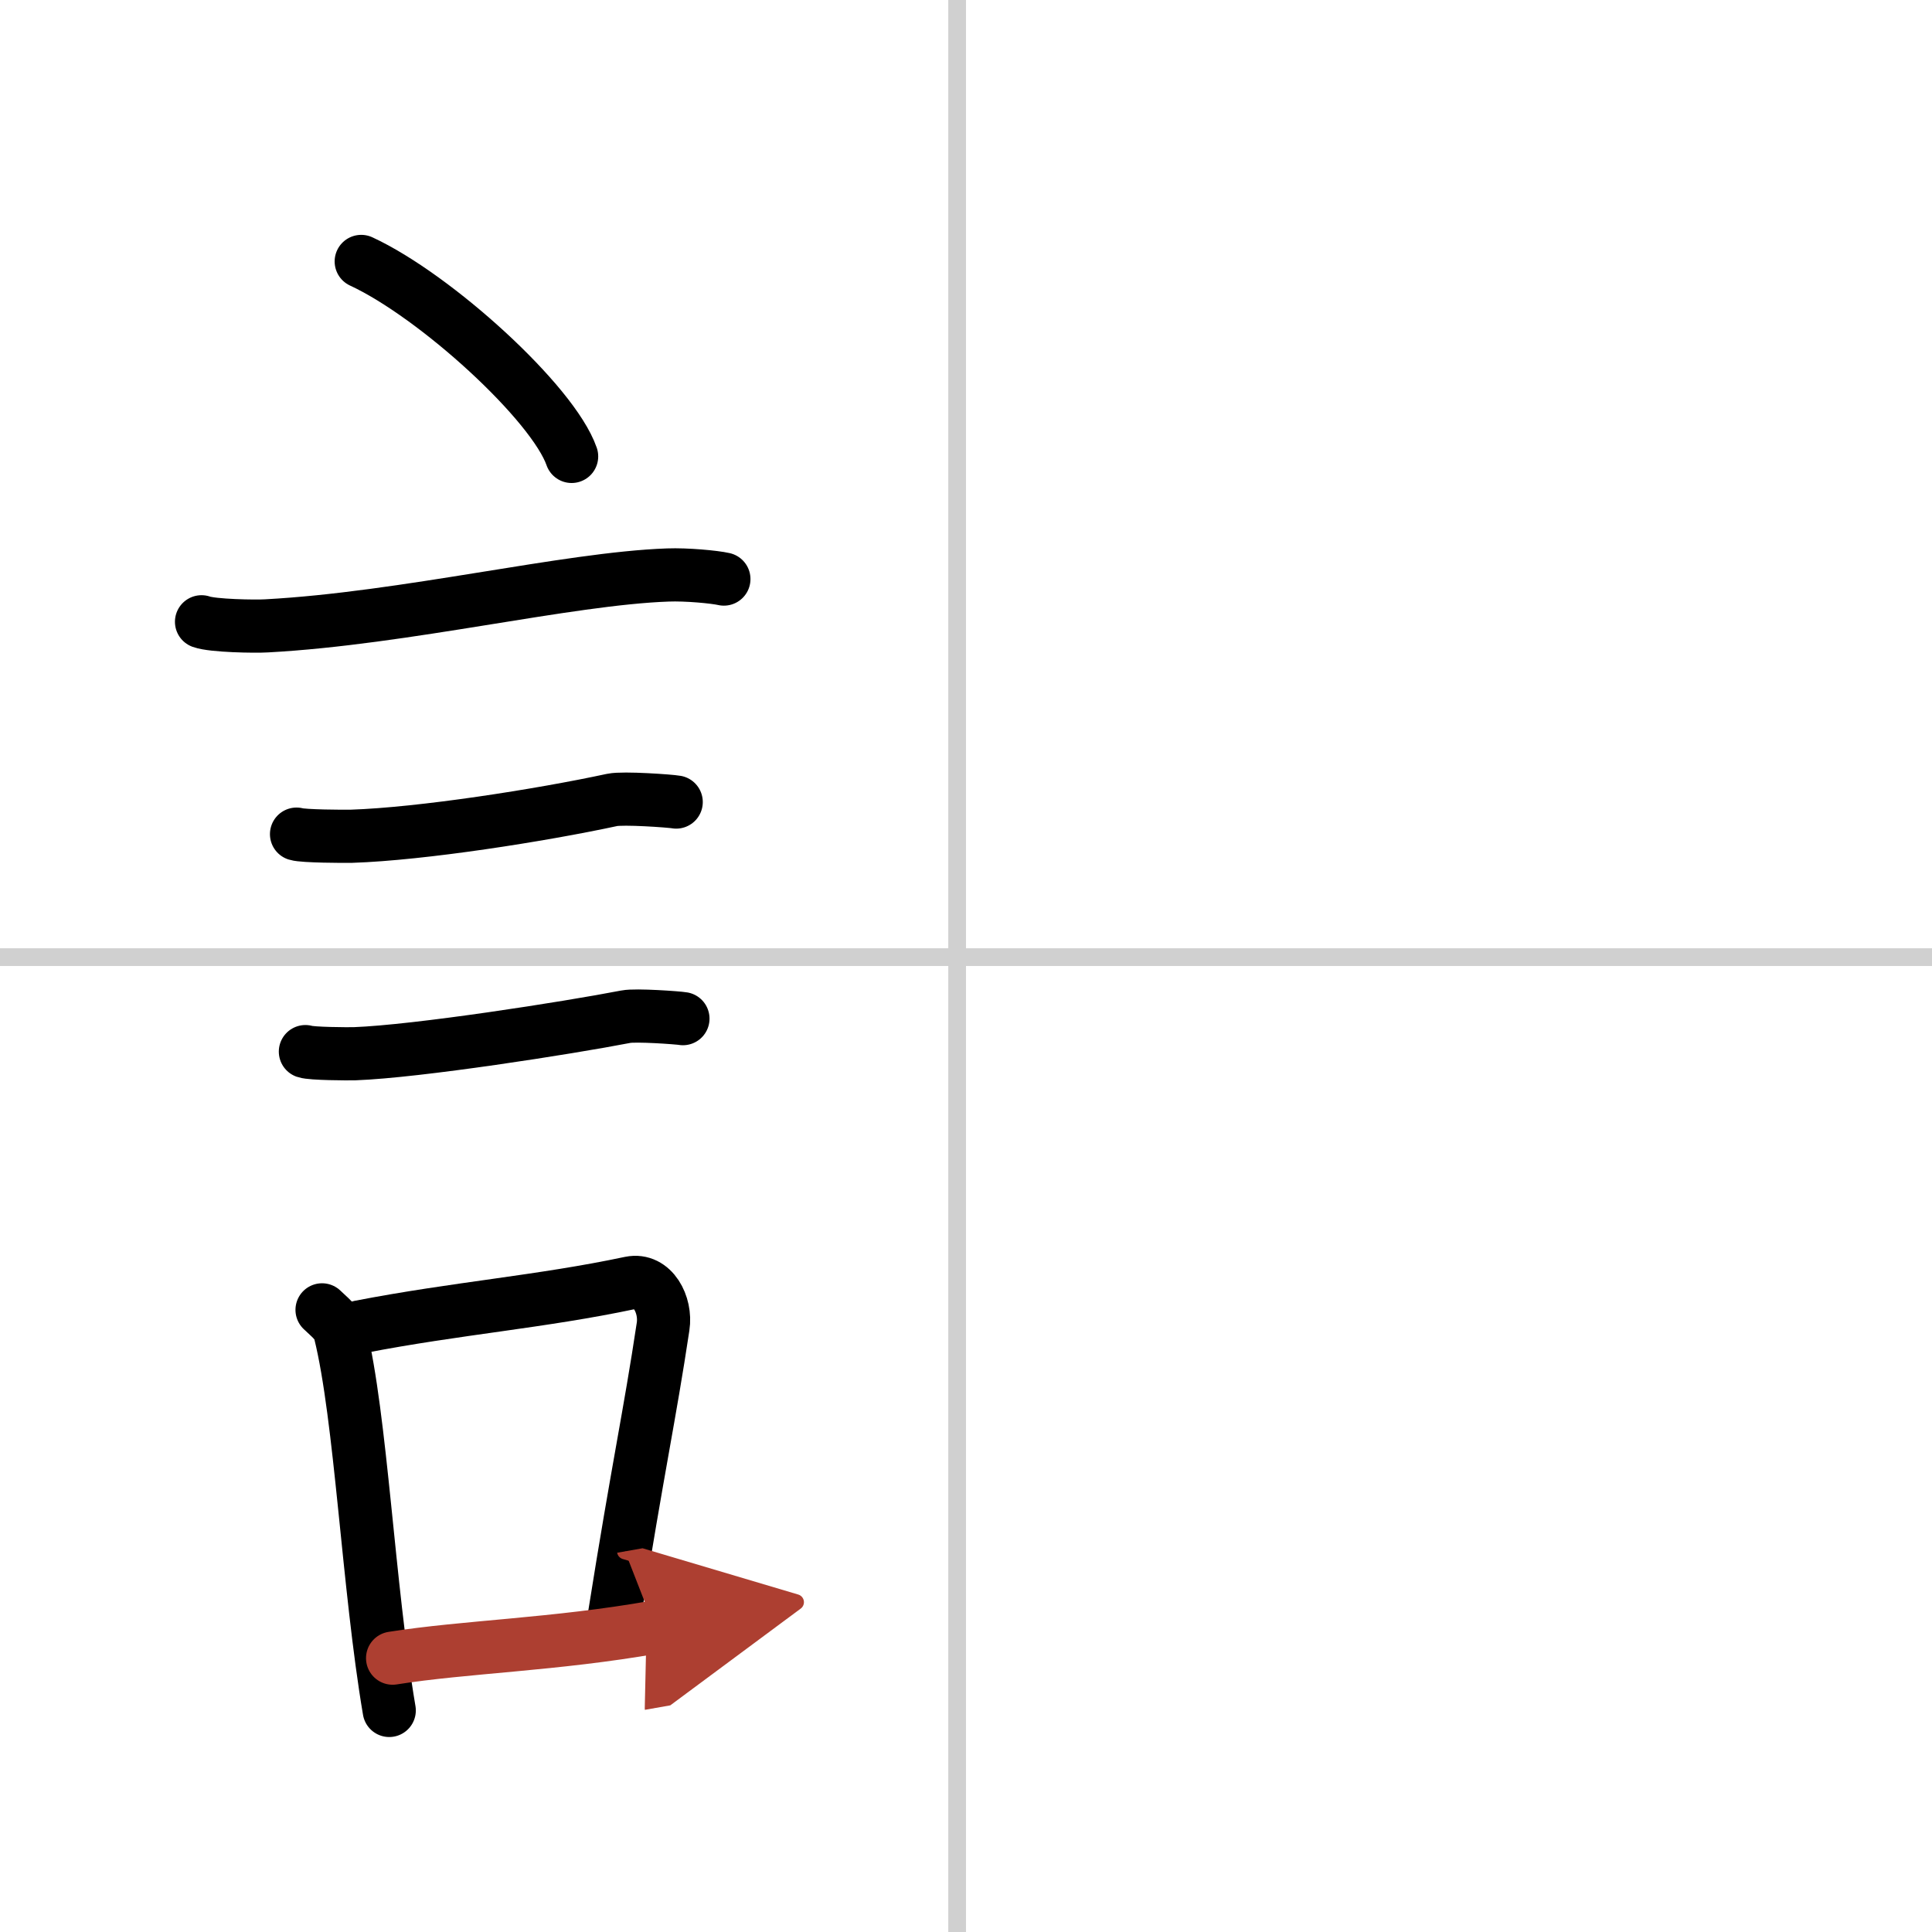
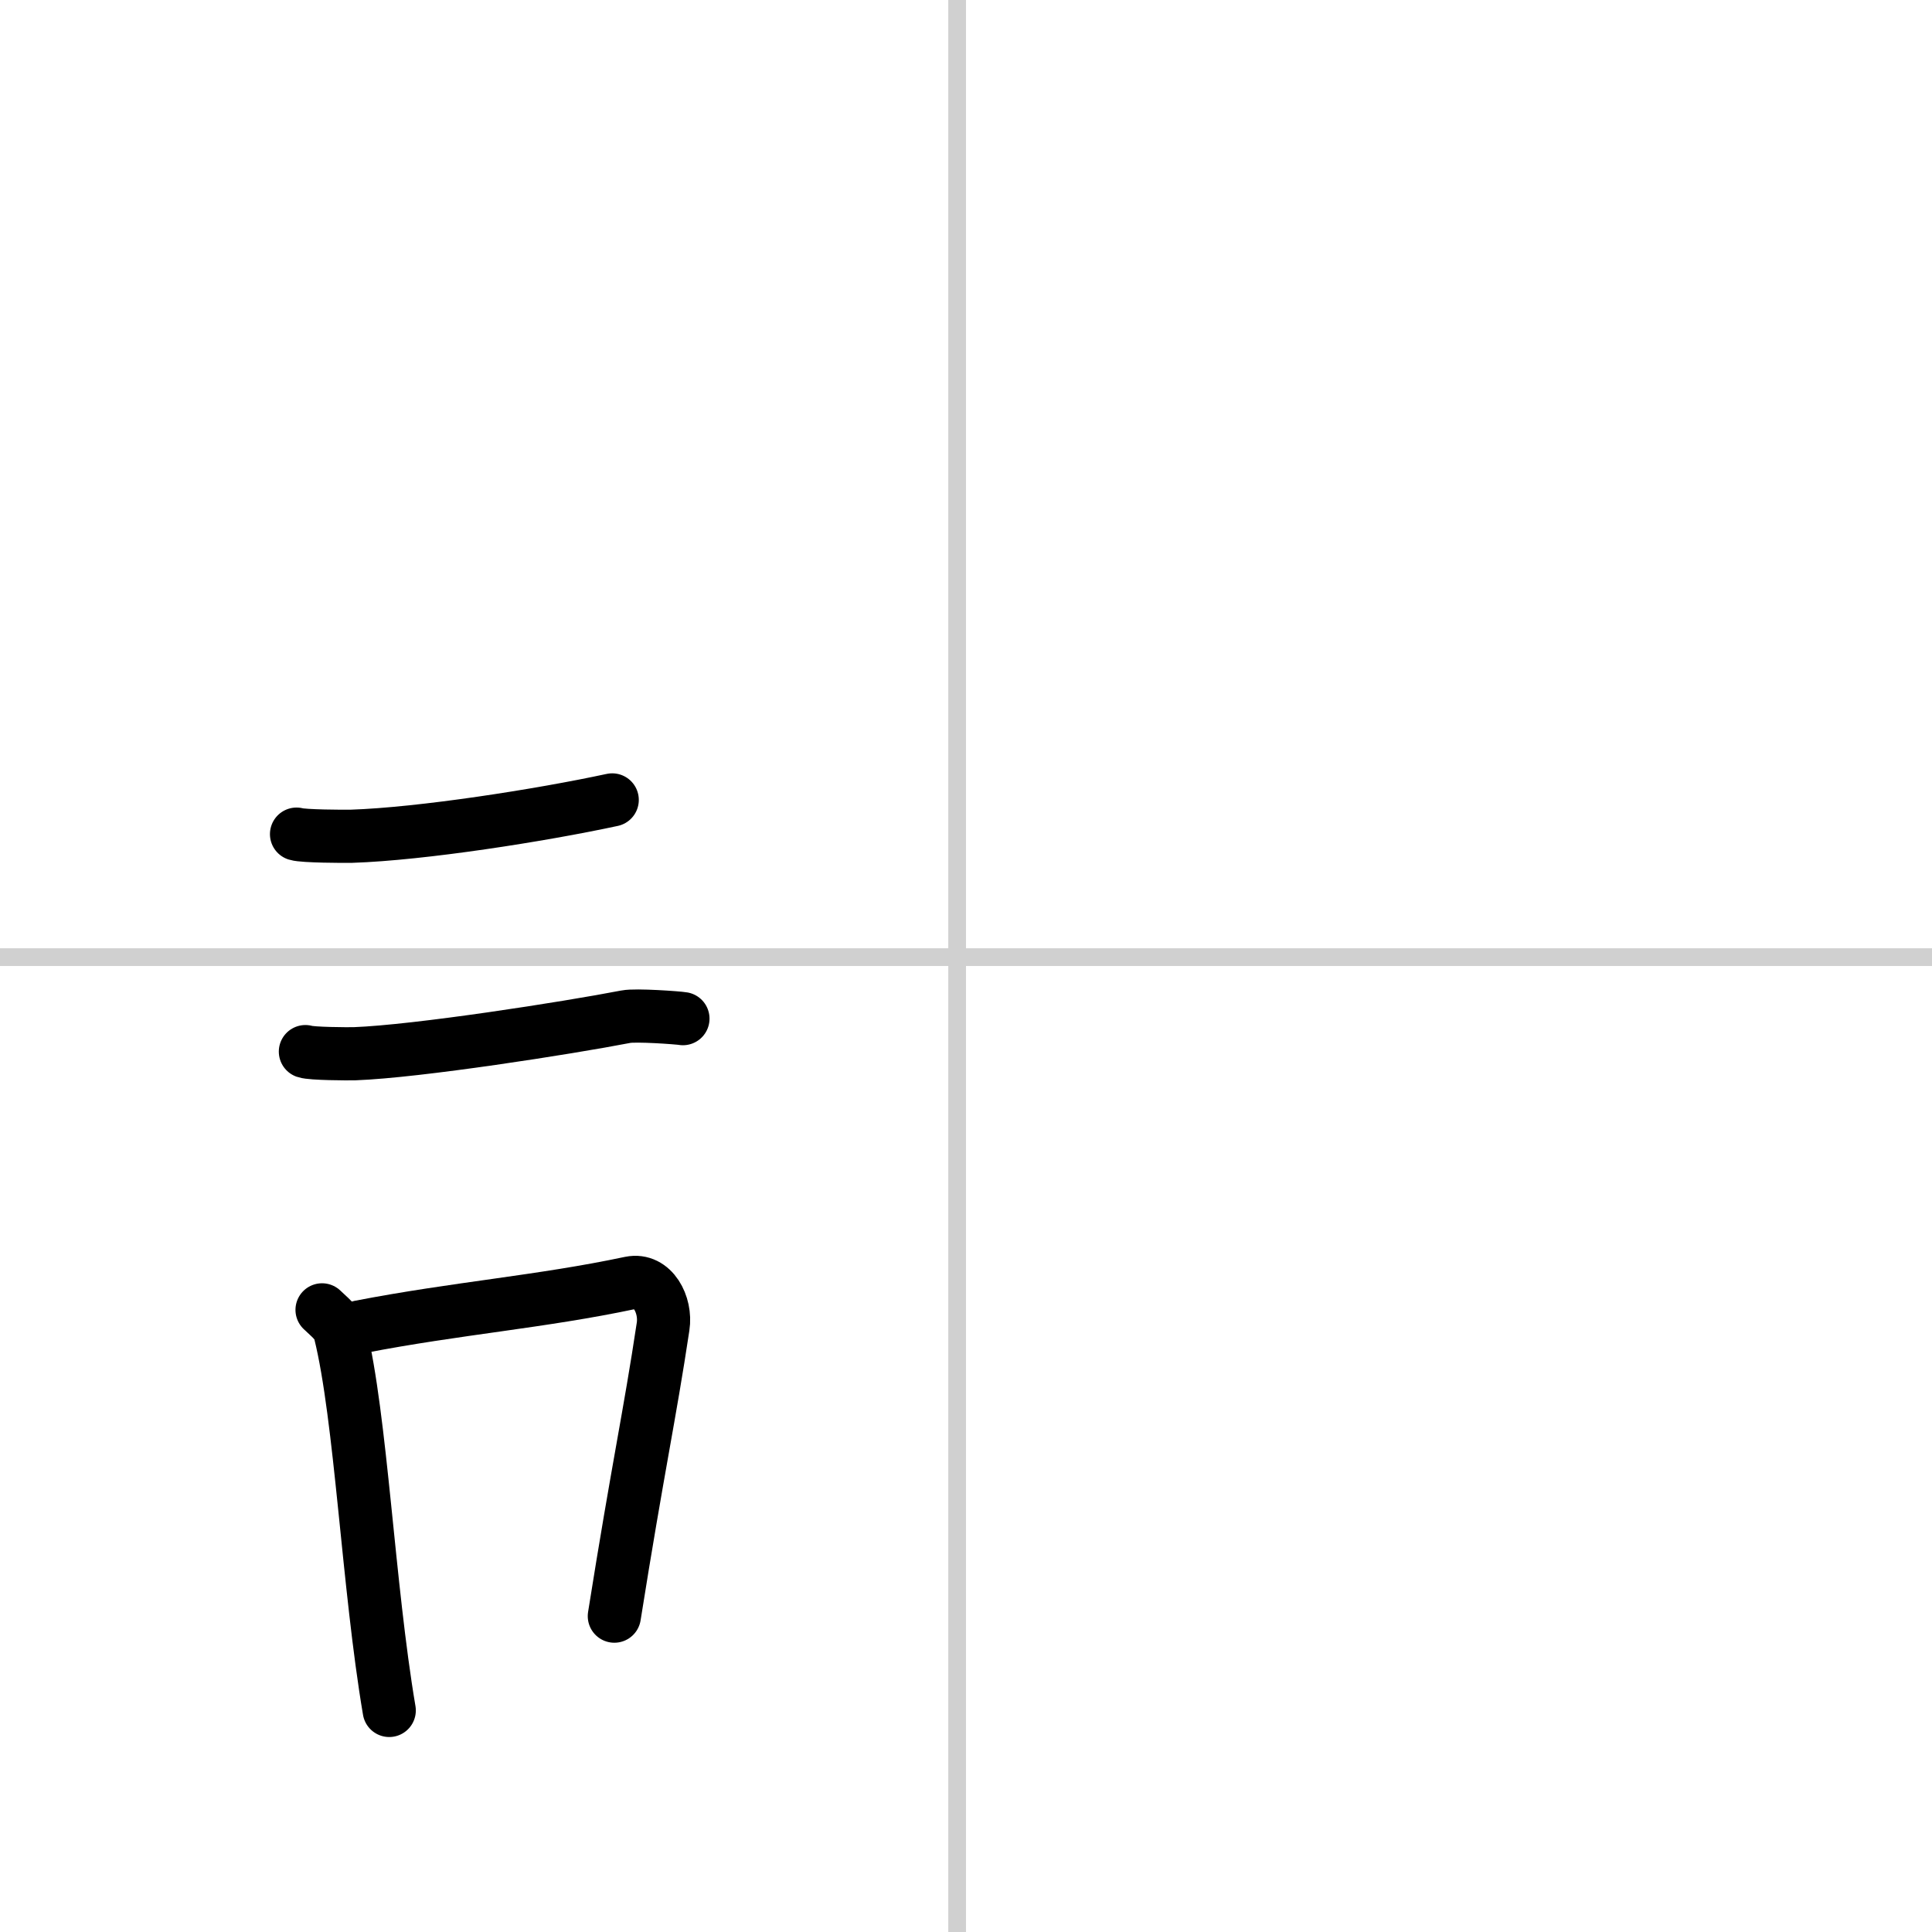
<svg xmlns="http://www.w3.org/2000/svg" width="400" height="400" viewBox="0 0 109 109">
  <defs>
    <marker id="a" markerWidth="4" orient="auto" refX="1" refY="5" viewBox="0 0 10 10">
      <polyline points="0 0 10 5 0 10 1 5" fill="#ad3f31" stroke="#ad3f31" />
    </marker>
  </defs>
  <g fill="none" stroke="#000" stroke-linecap="round" stroke-linejoin="round" stroke-width="3">
-     <rect width="100%" height="100%" fill="#fff" stroke="#fff" />
    <line x1="54" x2="54" y2="109" stroke="#d0d0d0" stroke-width="1" />
    <line x2="109" y1="54" y2="54" stroke="#d0d0d0" stroke-width="1" />
-     <path d="m20.38 14.75c4.19 1.94 10.82 7.98 11.87 11" />
-     <path d="m11.37 35.08c0.63 0.23 3.04 0.27 3.67 0.23 7.8-0.42 16.97-2.67 22.64-2.87 1.05-0.04 2.64 0.11 3.16 0.23" />
-     <path d="M16.73,47.06c0.38,0.12,2.71,0.13,3.1,0.12C23.8,47.05,30.5,46,34.54,45.13c0.62-0.13,3.29,0.06,3.61,0.12" />
+     <path d="M16.73,47.06c0.38,0.12,2.71,0.13,3.1,0.12C23.8,47.05,30.5,46,34.54,45.13" />
    <path d="m17.23 59.33c0.34 0.12 2.42 0.13 2.77 0.12 3.55-0.13 12-1.45 15.31-2.09 0.56-0.11 2.94 0.06 3.22 0.11" />
    <path d="m18.17 73.9c0.42 0.41 0.89 0.74 1.02 1.29 1.18 4.77 1.58 14.3 2.77 21.31" />
    <path d="m20.31 74.86c5.48-1.06 10.2-1.41 15.25-2.48 1.27-0.26 2.04 1.24 1.85 2.46-0.76 5.06-1.41 7.91-2.75 16.34" />
-     <path d="m22.15 93.55c4.09-0.65 9.17-0.76 14.78-1.75" marker-end="url(#a)" stroke="#ad3f31" />
  </g>
</svg>